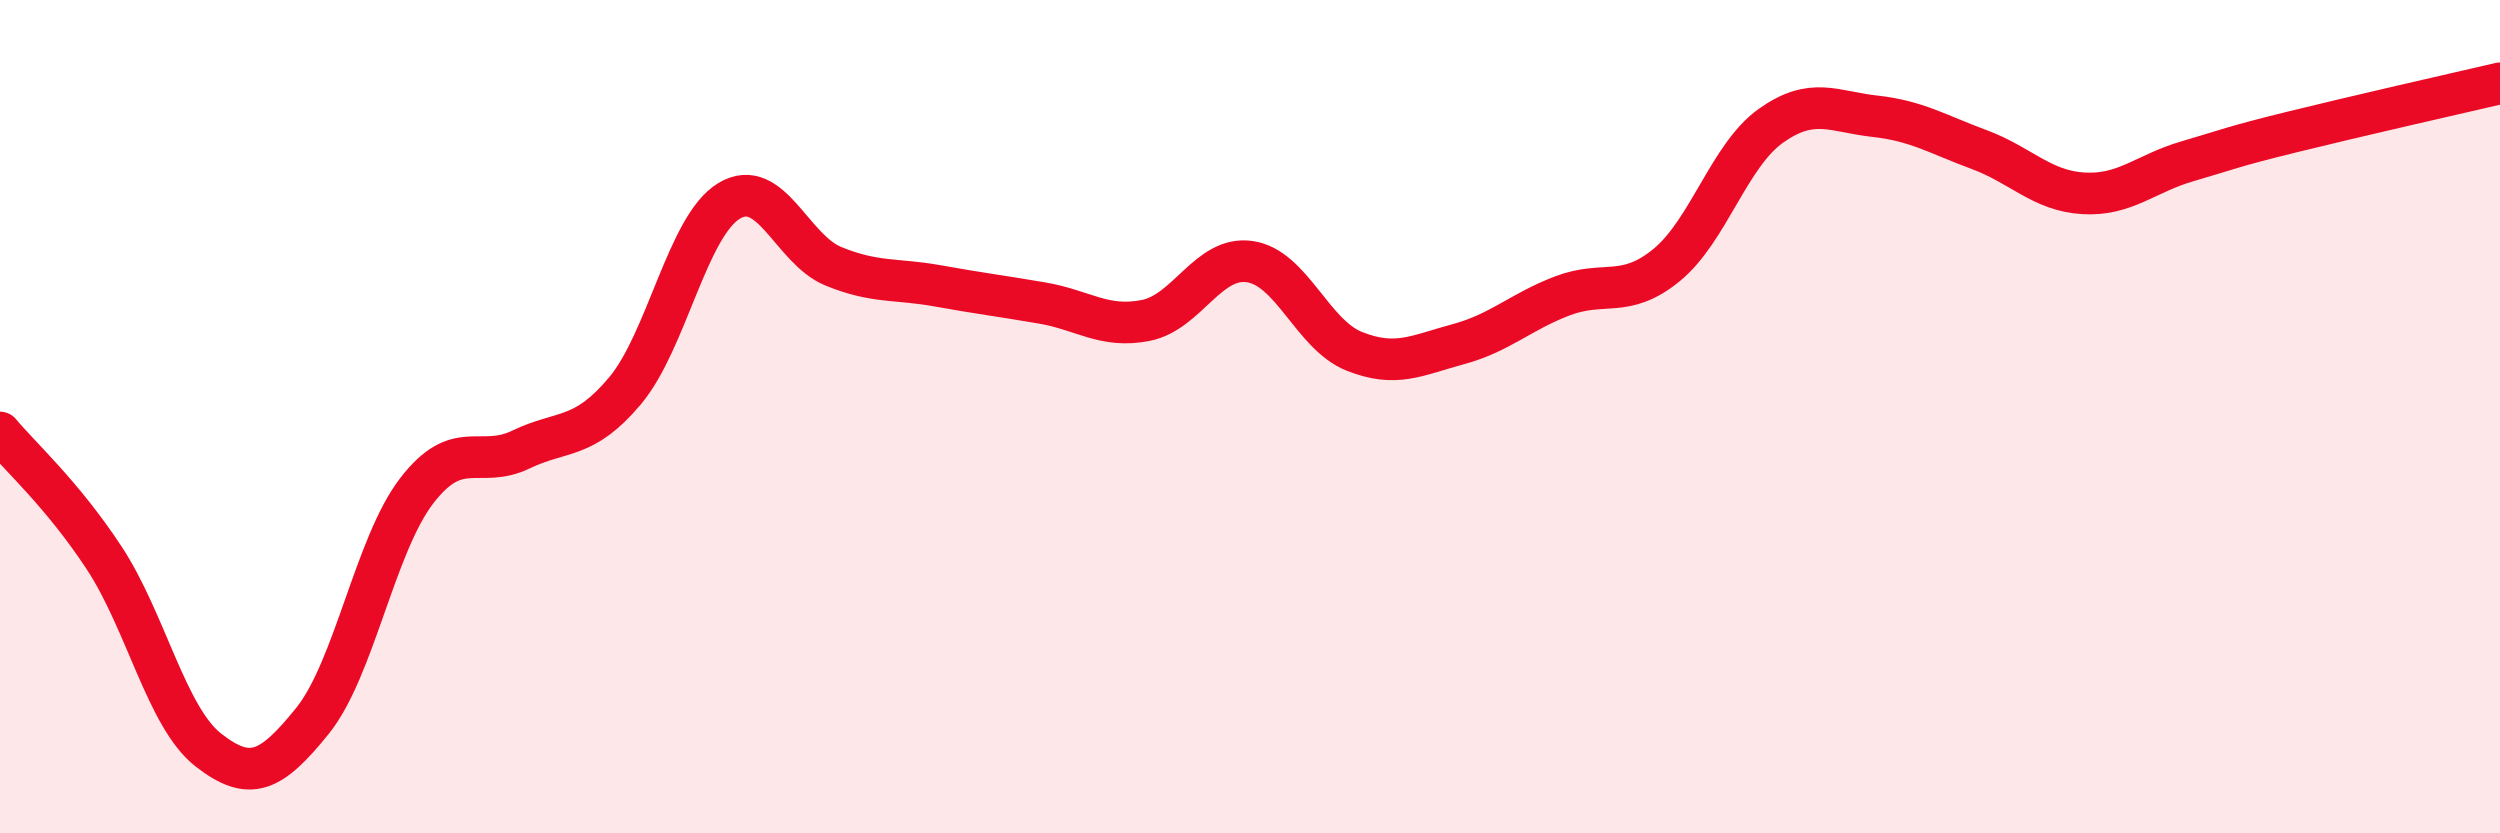
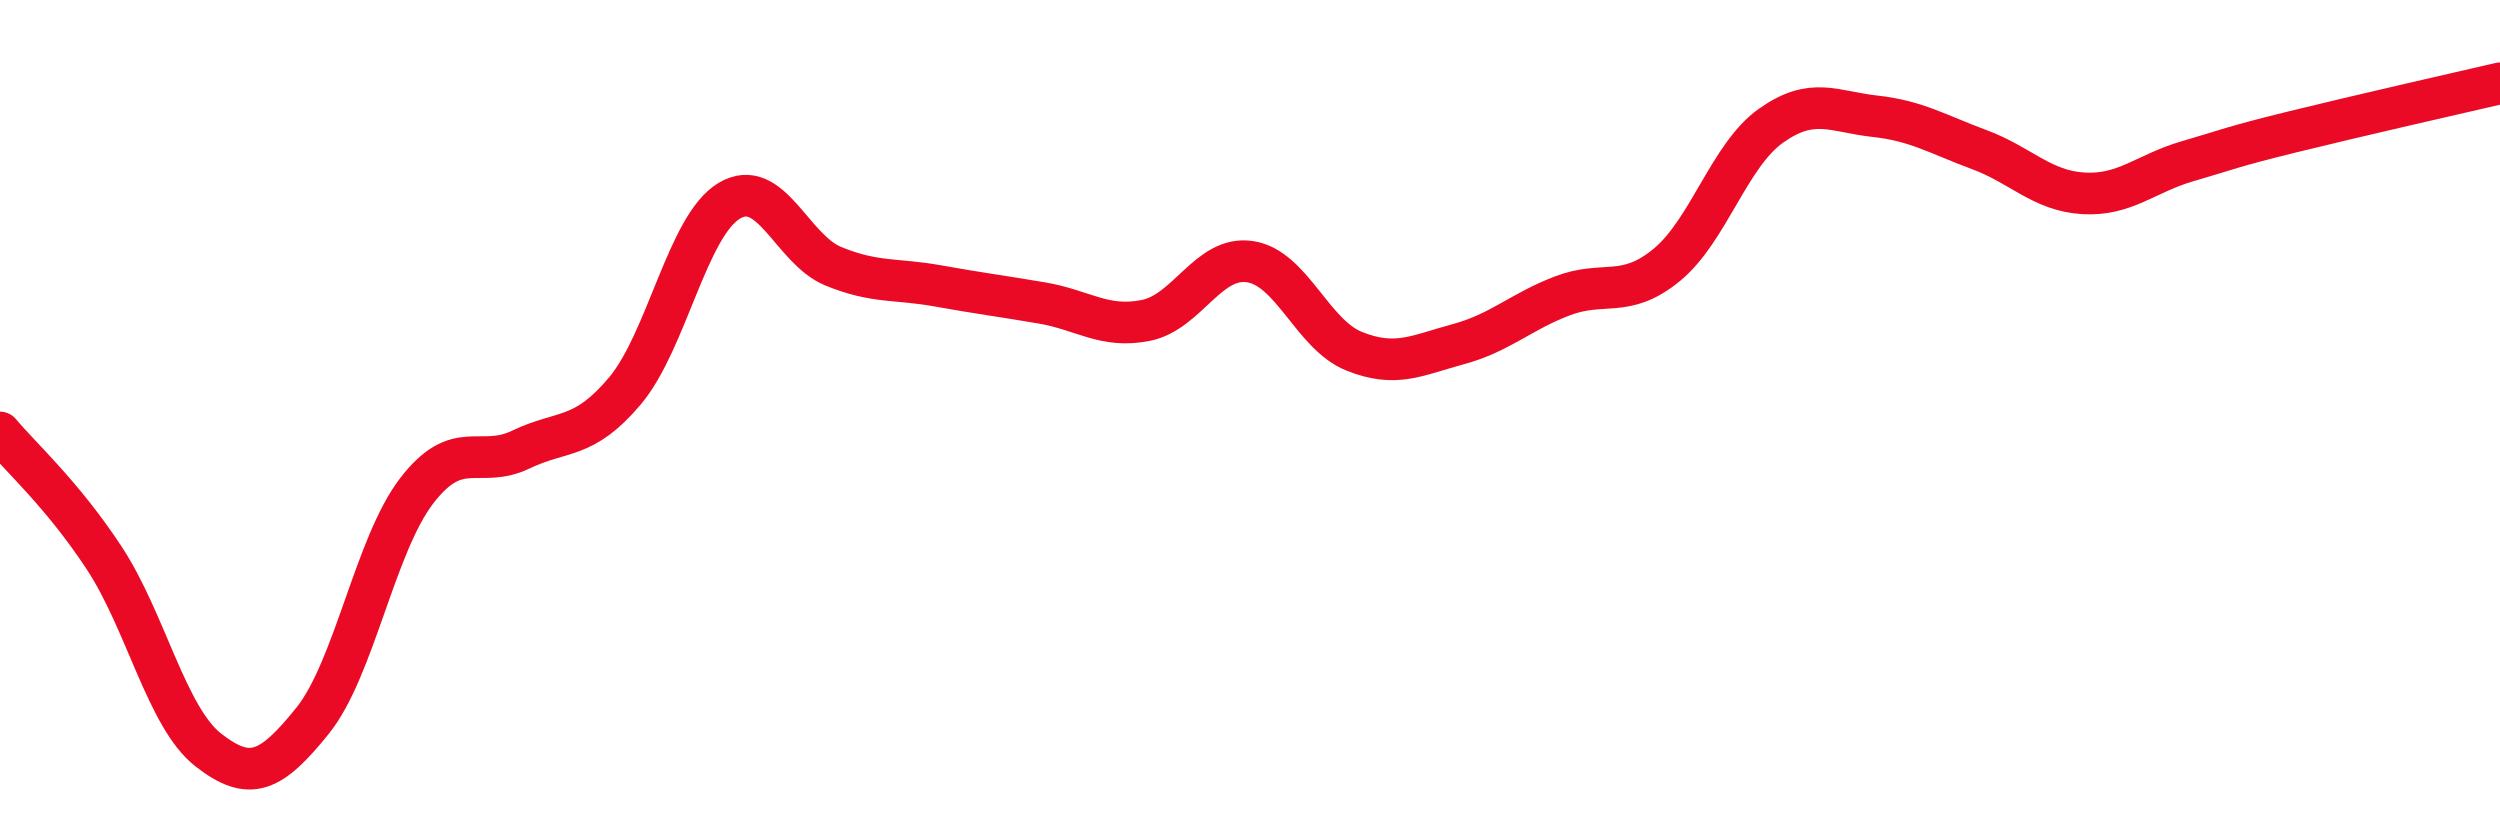
<svg xmlns="http://www.w3.org/2000/svg" width="60" height="20" viewBox="0 0 60 20">
-   <path d="M 0,10.38 C 0.5,10.98 1.5,11.87 2.5,13.39 C 3.5,14.91 4,17.22 5,18 C 6,18.78 6.5,18.54 7.5,17.3 C 8.5,16.06 9,13.08 10,11.78 C 11,10.48 11.5,11.27 12.5,10.79 C 13.5,10.31 14,10.57 15,9.38 C 16,8.19 16.5,5.42 17.5,4.82 C 18.5,4.22 19,5.98 20,6.39 C 21,6.8 21.5,6.68 22.5,6.86 C 23.5,7.04 24,7.1 25,7.27 C 26,7.44 26.5,7.89 27.5,7.69 C 28.5,7.49 29,6.13 30,6.28 C 31,6.43 31.5,8.03 32.5,8.43 C 33.5,8.83 34,8.53 35,8.26 C 36,7.99 36.5,7.48 37.5,7.1 C 38.5,6.72 39,7.18 40,6.36 C 41,5.54 41.5,3.73 42.5,3.02 C 43.5,2.31 44,2.68 45,2.79 C 46,2.9 46.5,3.22 47.5,3.59 C 48.5,3.96 49,4.58 50,4.64 C 51,4.7 51.5,4.16 52.5,3.87 C 53.5,3.58 53.5,3.54 55,3.17 C 56.5,2.8 59,2.23 60,2L60 20L0 20Z" fill="#EB0A25" opacity="0.1" stroke-linecap="round" stroke-linejoin="round" />
  <path d="M 0,10.38 C 0.5,10.98 1.5,11.87 2.5,13.39 C 3.5,14.91 4,17.22 5,18 C 6,18.78 6.5,18.54 7.5,17.3 C 8.5,16.06 9,13.08 10,11.78 C 11,10.48 11.5,11.27 12.5,10.79 C 13.5,10.31 14,10.57 15,9.38 C 16,8.19 16.5,5.42 17.5,4.82 C 18.5,4.22 19,5.98 20,6.39 C 21,6.8 21.5,6.68 22.5,6.86 C 23.5,7.04 24,7.1 25,7.27 C 26,7.44 26.5,7.89 27.5,7.69 C 28.5,7.49 29,6.13 30,6.28 C 31,6.43 31.5,8.03 32.5,8.43 C 33.5,8.83 34,8.53 35,8.26 C 36,7.99 36.5,7.48 37.5,7.1 C 38.5,6.72 39,7.18 40,6.36 C 41,5.54 41.5,3.73 42.5,3.02 C 43.5,2.31 44,2.68 45,2.79 C 46,2.9 46.5,3.22 47.5,3.59 C 48.5,3.96 49,4.58 50,4.64 C 51,4.7 51.5,4.16 52.5,3.87 C 53.5,3.58 53.5,3.54 55,3.17 C 56.5,2.8 59,2.23 60,2" stroke="#EB0A25" stroke-width="1" fill="none" stroke-linecap="round" stroke-linejoin="round" />
</svg>